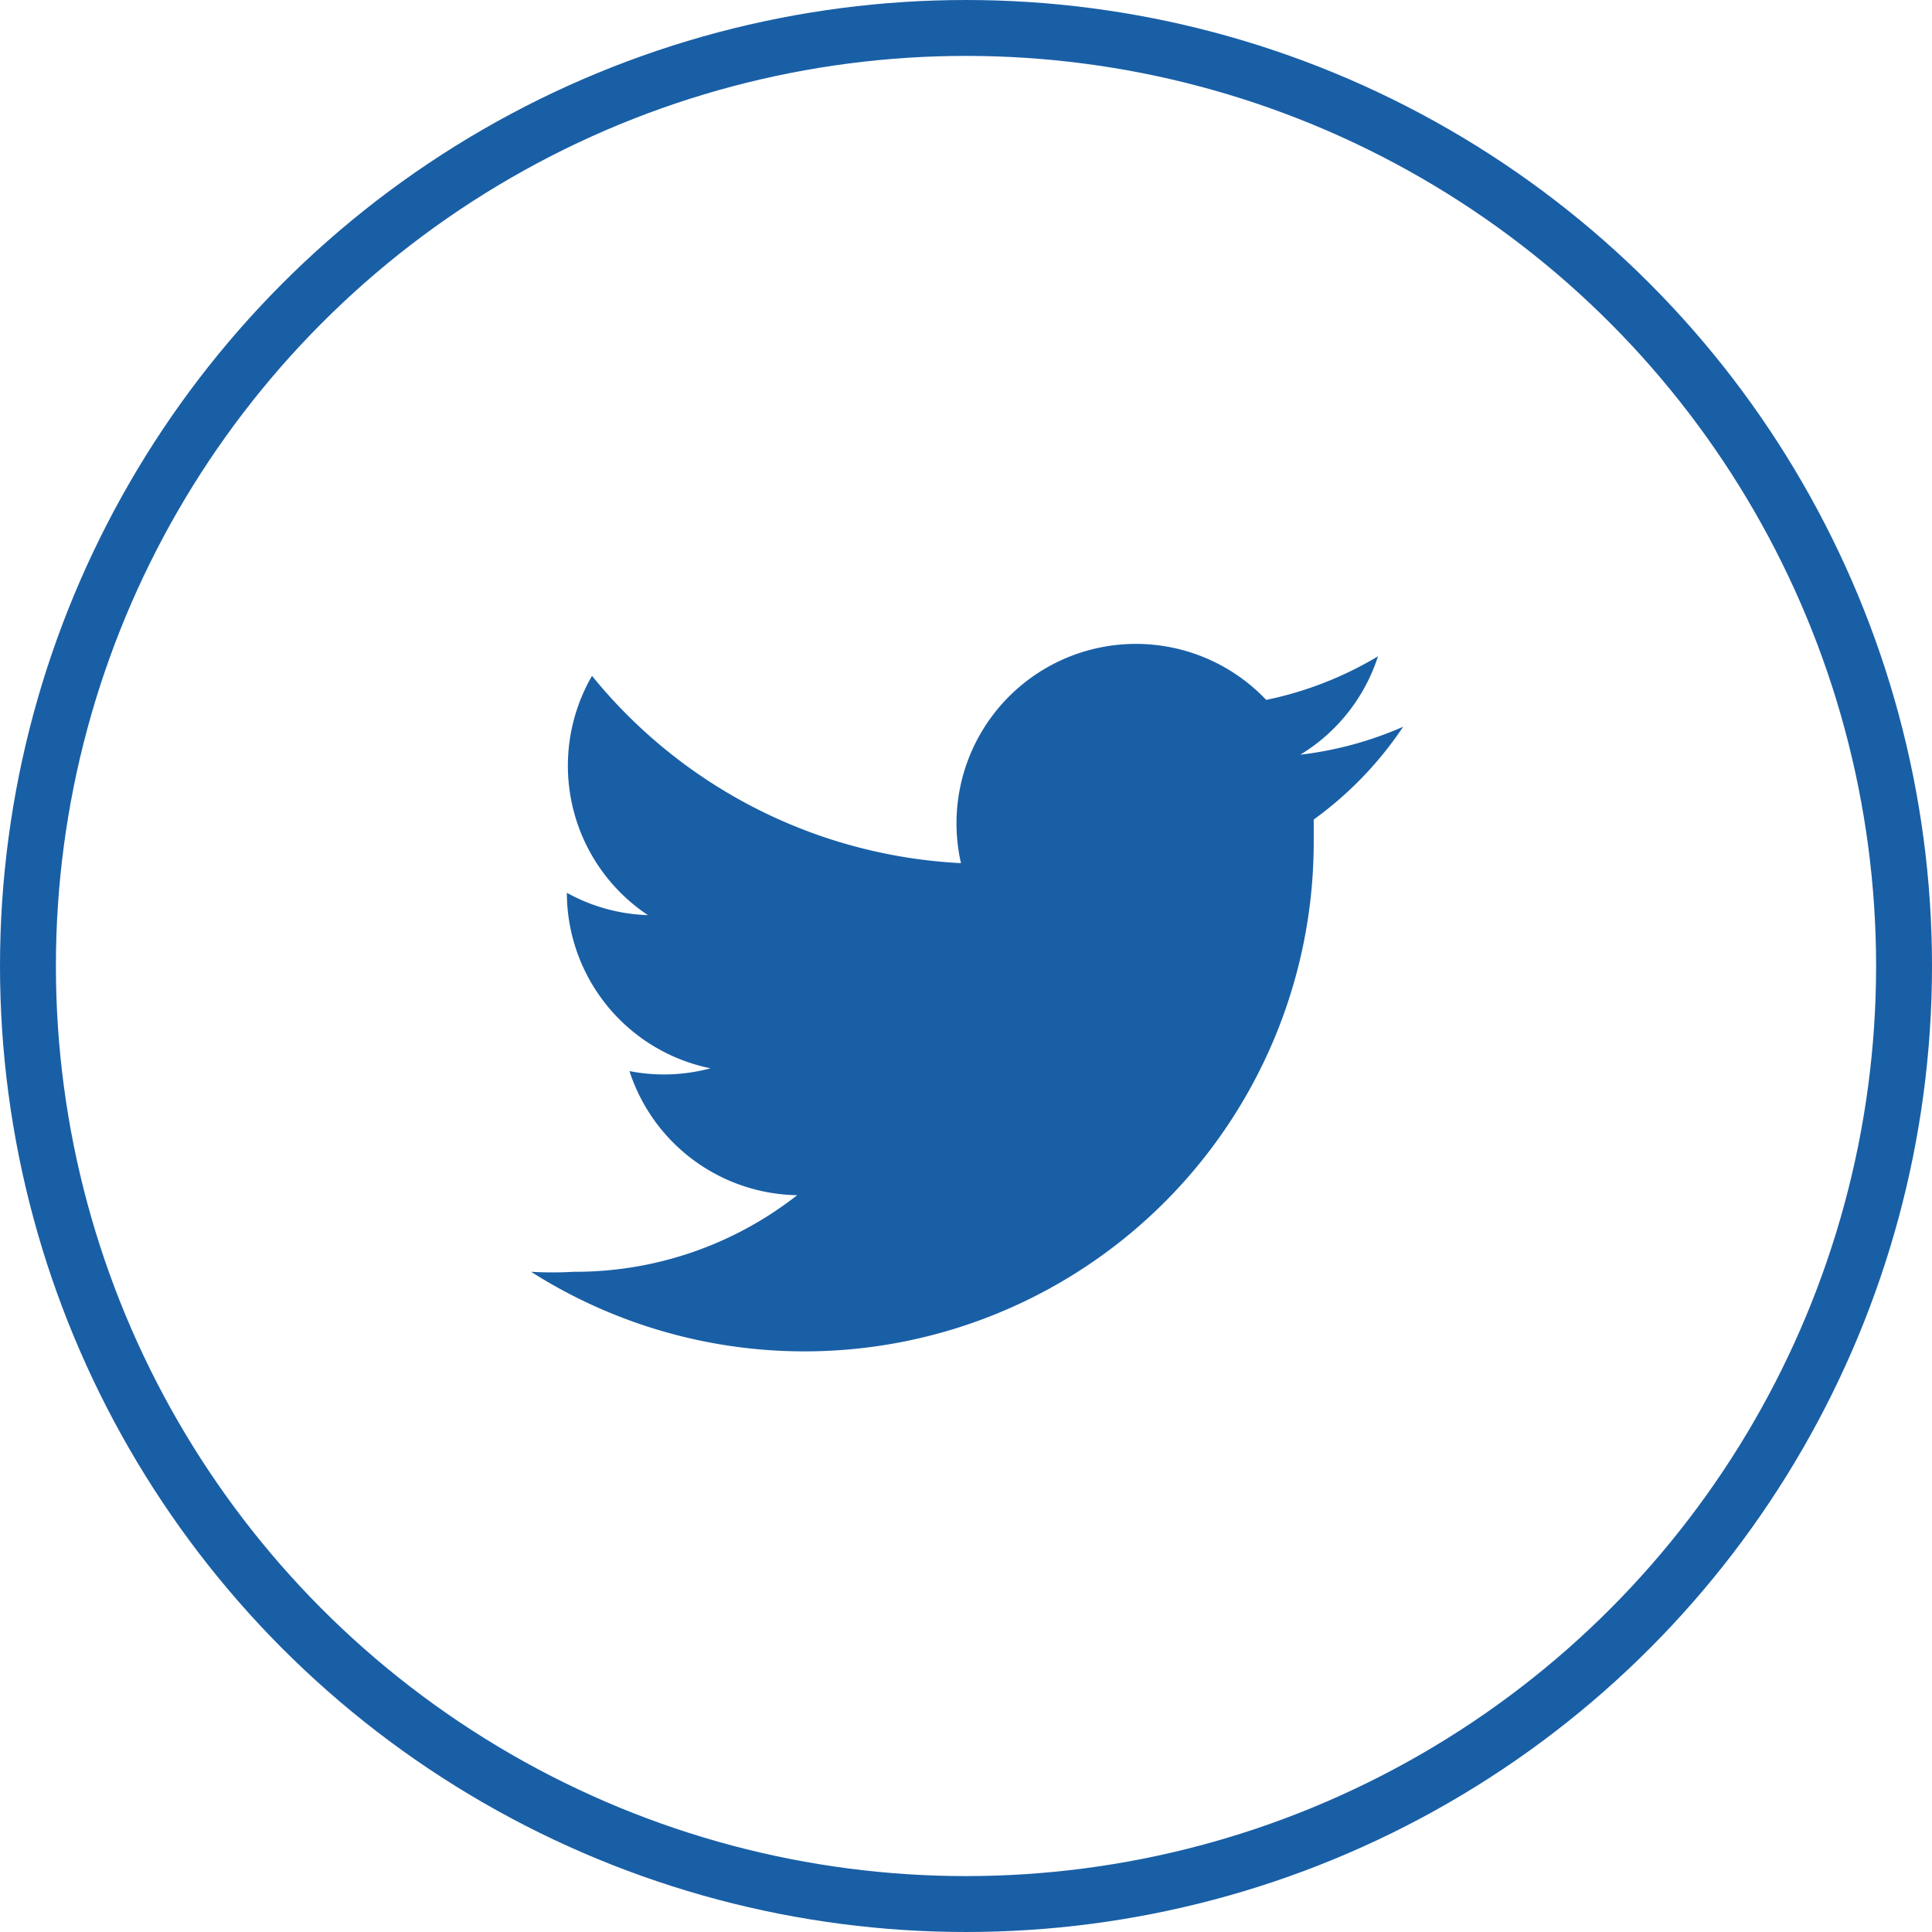
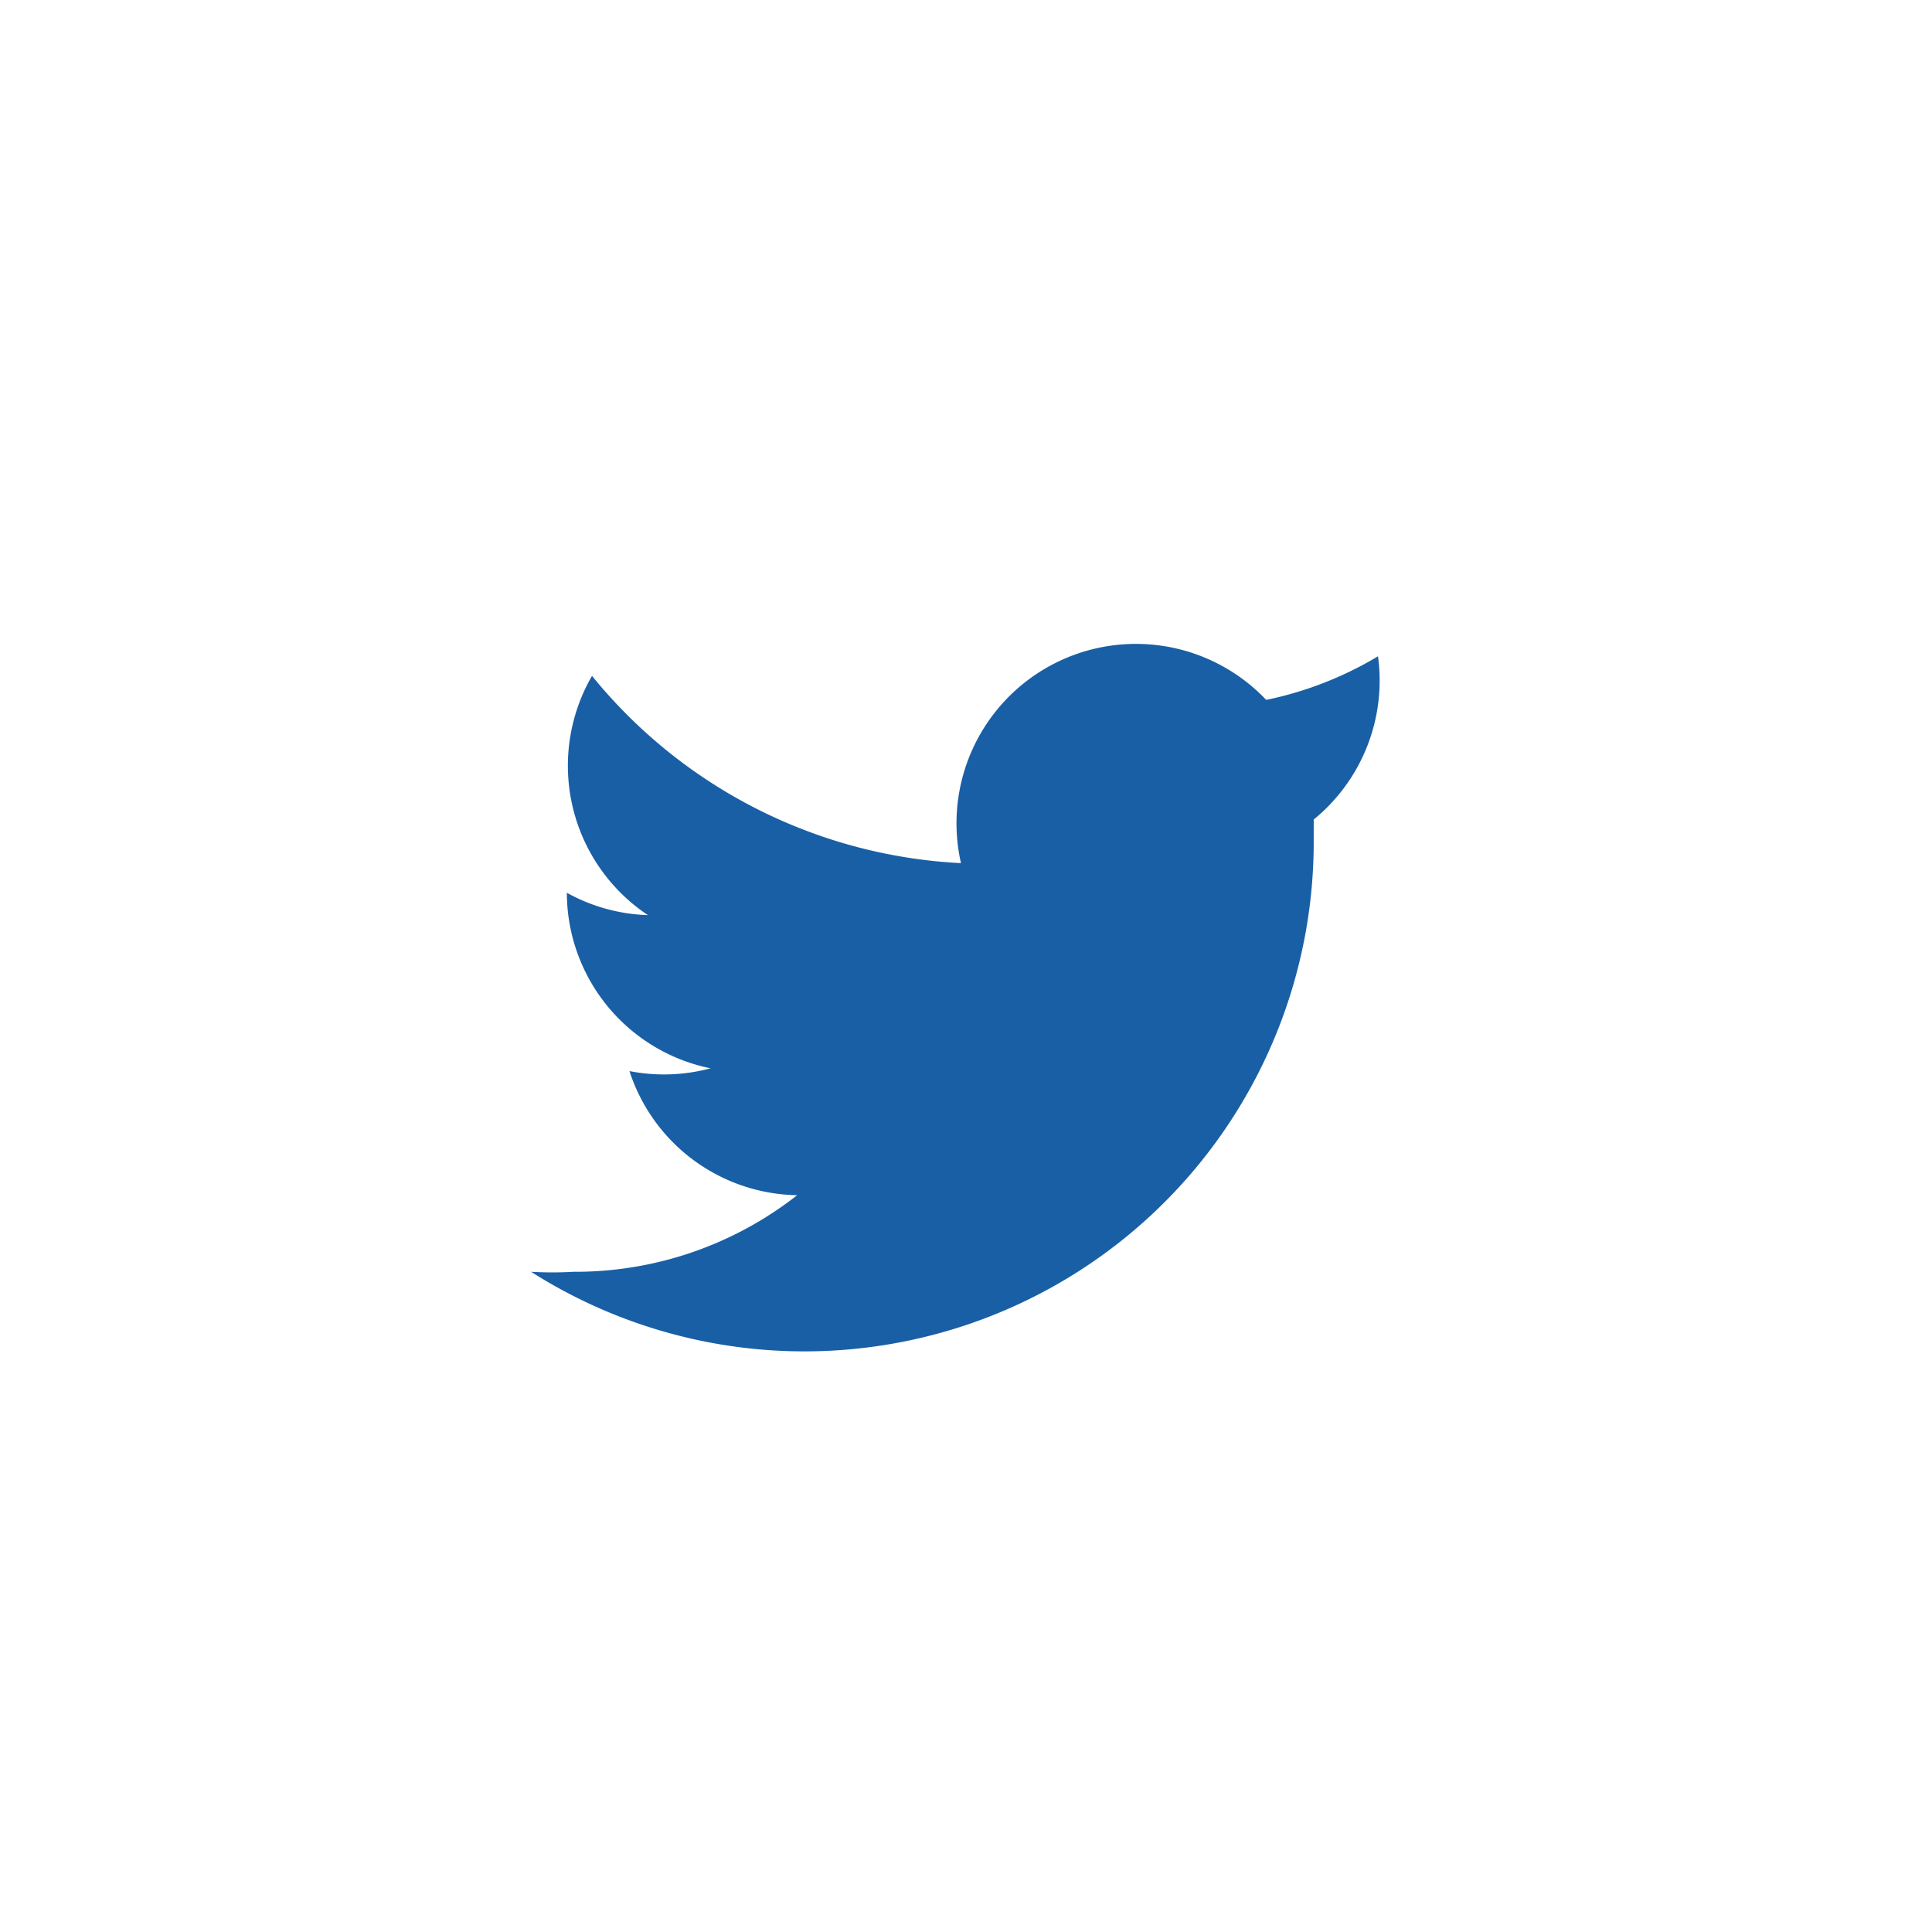
<svg xmlns="http://www.w3.org/2000/svg" viewBox="0 0 34.56 34.56">
-   <circle cx="17.28" cy="17.28" r="16.78" fill="none" stroke="#195fa6" stroke-miterlimit="10" />
-   <path d="M493.45,5399.2a6.41,6.41,0,0,1-2,.78,3.21,3.21,0,0,0-5.46,2.92,9.09,9.09,0,0,1-6.6-3.35,3.21,3.21,0,0,0,1,4.28,3.19,3.19,0,0,1-1.45-.4v0a3.21,3.21,0,0,0,2.57,3.14,3.21,3.21,0,0,1-1.45.05,3.21,3.21,0,0,0,3,2.22,6.43,6.43,0,0,1-4,1.37,6.52,6.52,0,0,1-.76,0,9.11,9.11,0,0,0,14-7.68q0-.21,0-.41a6.51,6.51,0,0,0,1.6-1.66,6.4,6.4,0,0,1-1.84.5A3.21,3.21,0,0,0,493.45,5399.2Z" transform="translate(-468.8 -5387.46)" fill="#195fa6" />
+   <path d="M493.45,5399.2a6.41,6.41,0,0,1-2,.78,3.21,3.21,0,0,0-5.46,2.92,9.09,9.09,0,0,1-6.6-3.35,3.21,3.21,0,0,0,1,4.28,3.19,3.19,0,0,1-1.45-.4v0a3.21,3.21,0,0,0,2.57,3.14,3.21,3.21,0,0,1-1.45.05,3.21,3.21,0,0,0,3,2.22,6.43,6.43,0,0,1-4,1.37,6.52,6.52,0,0,1-.76,0,9.11,9.11,0,0,0,14-7.68q0-.21,0-.41A3.21,3.21,0,0,0,493.45,5399.2Z" transform="translate(-468.8 -5387.46)" fill="#195fa6" />
</svg>